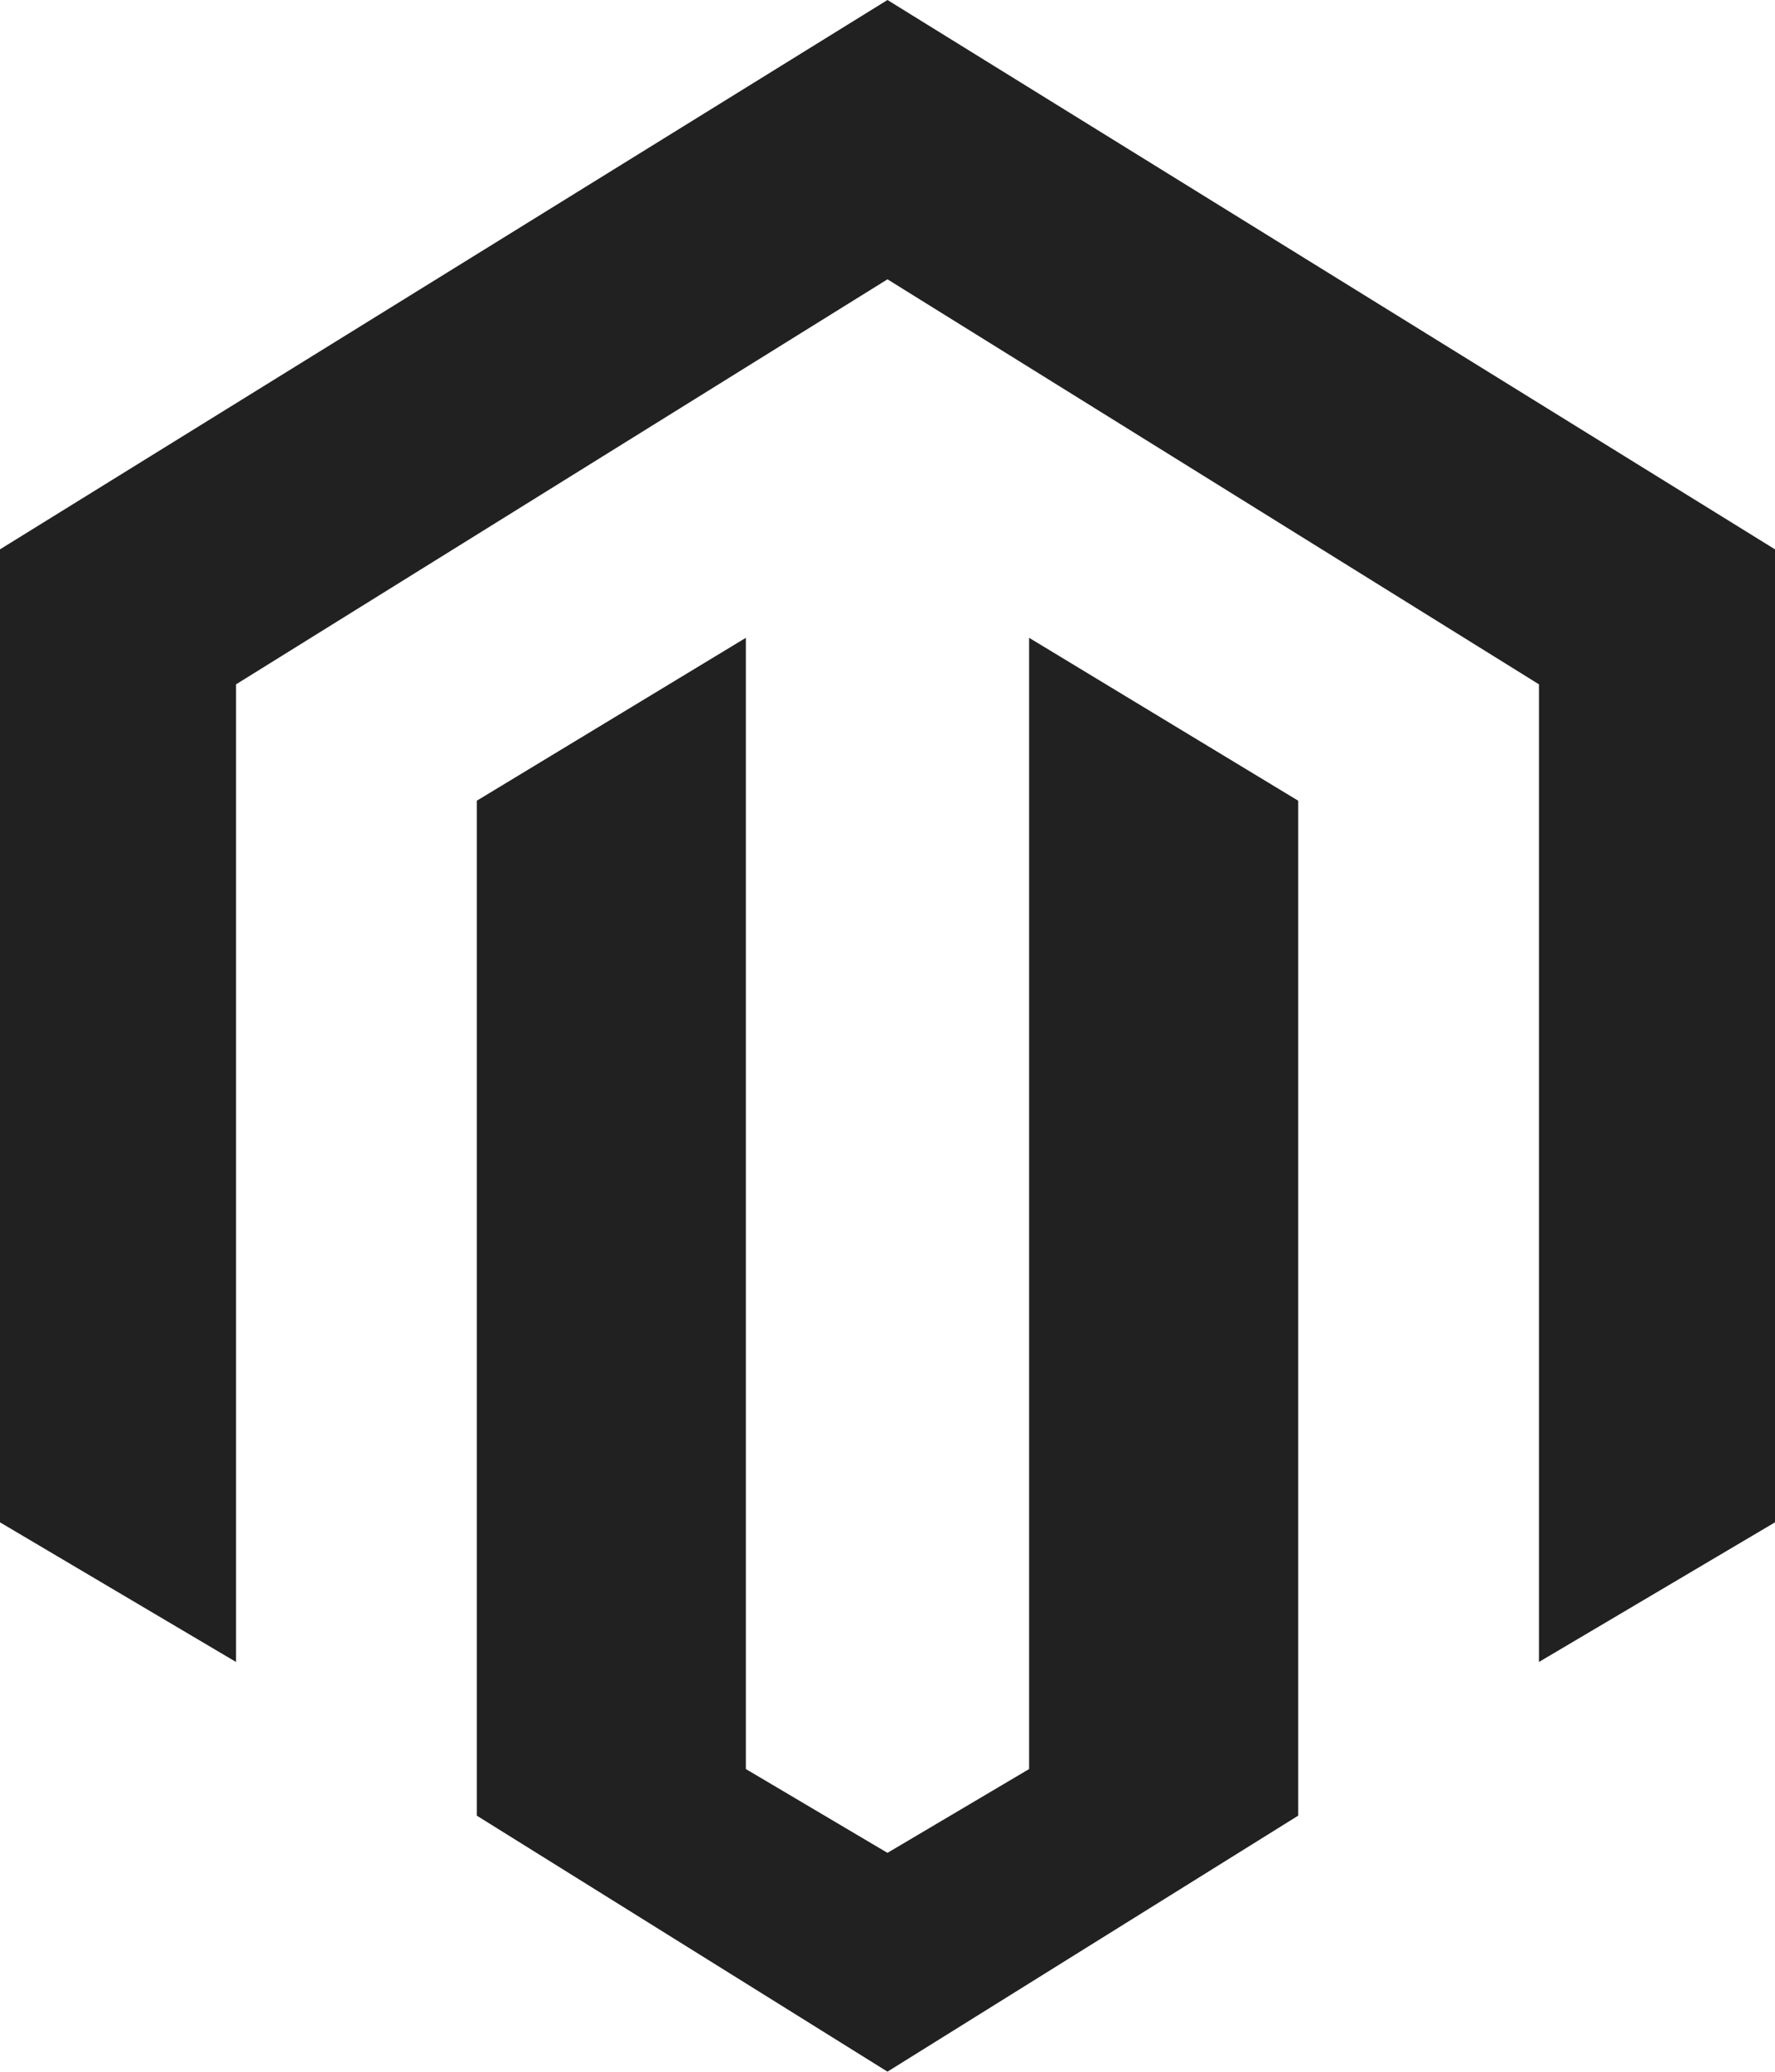
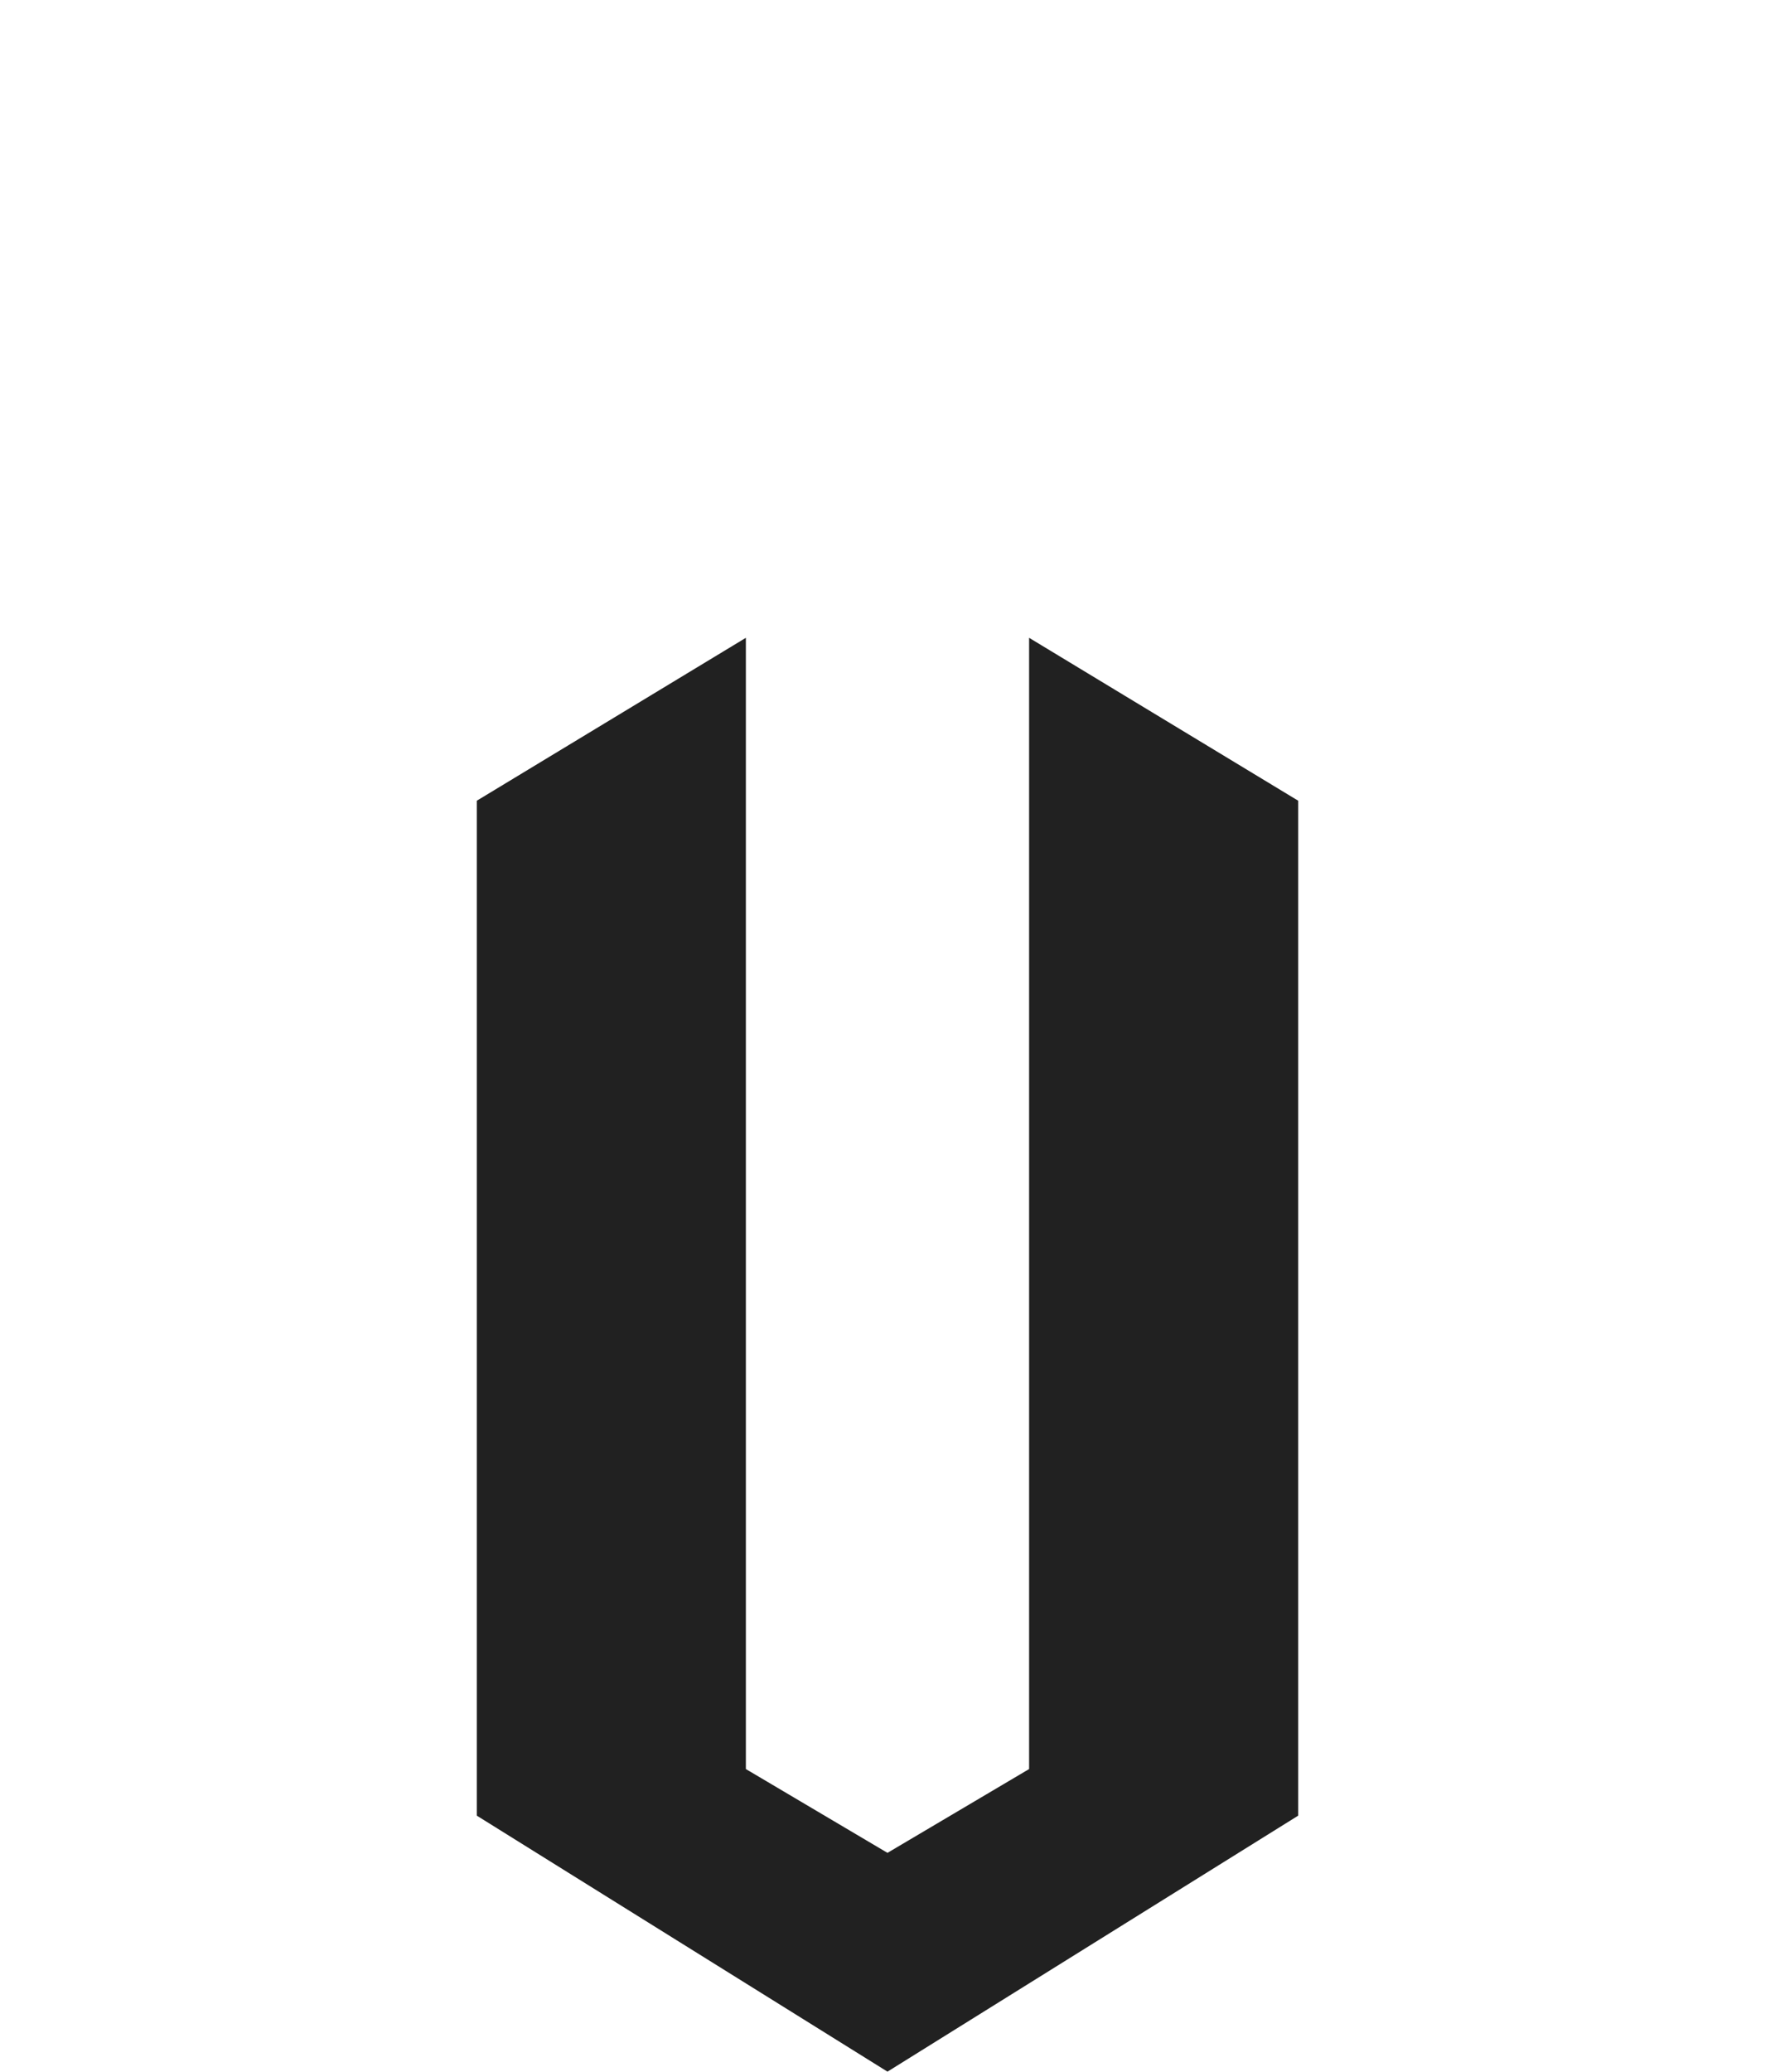
<svg xmlns="http://www.w3.org/2000/svg" version="1.1" x="0px" y="0px" width="73.718px" height="86px" viewBox="0 0 73.718 86" enable-background="new 0 0 73.718 86" xml:space="preserve">
  <g>
-     <polygon fill="#212121" points="36.858,0 0,22.805 0,63.196 9.803,68.993 9.803,28.409 36.858,11.595 63.915,28.409 63.915,68.993 73.718,63.196 73.718,22.805 " />
    <polygon fill="#212121" points="42.74,73.438 36.858,76.917 30.977,73.438 30.977,26.477 19.802,33.24 19.802,75.372 36.858,86 53.916,75.372 53.916,33.24 42.74,26.477  " />
  </g>
</svg>